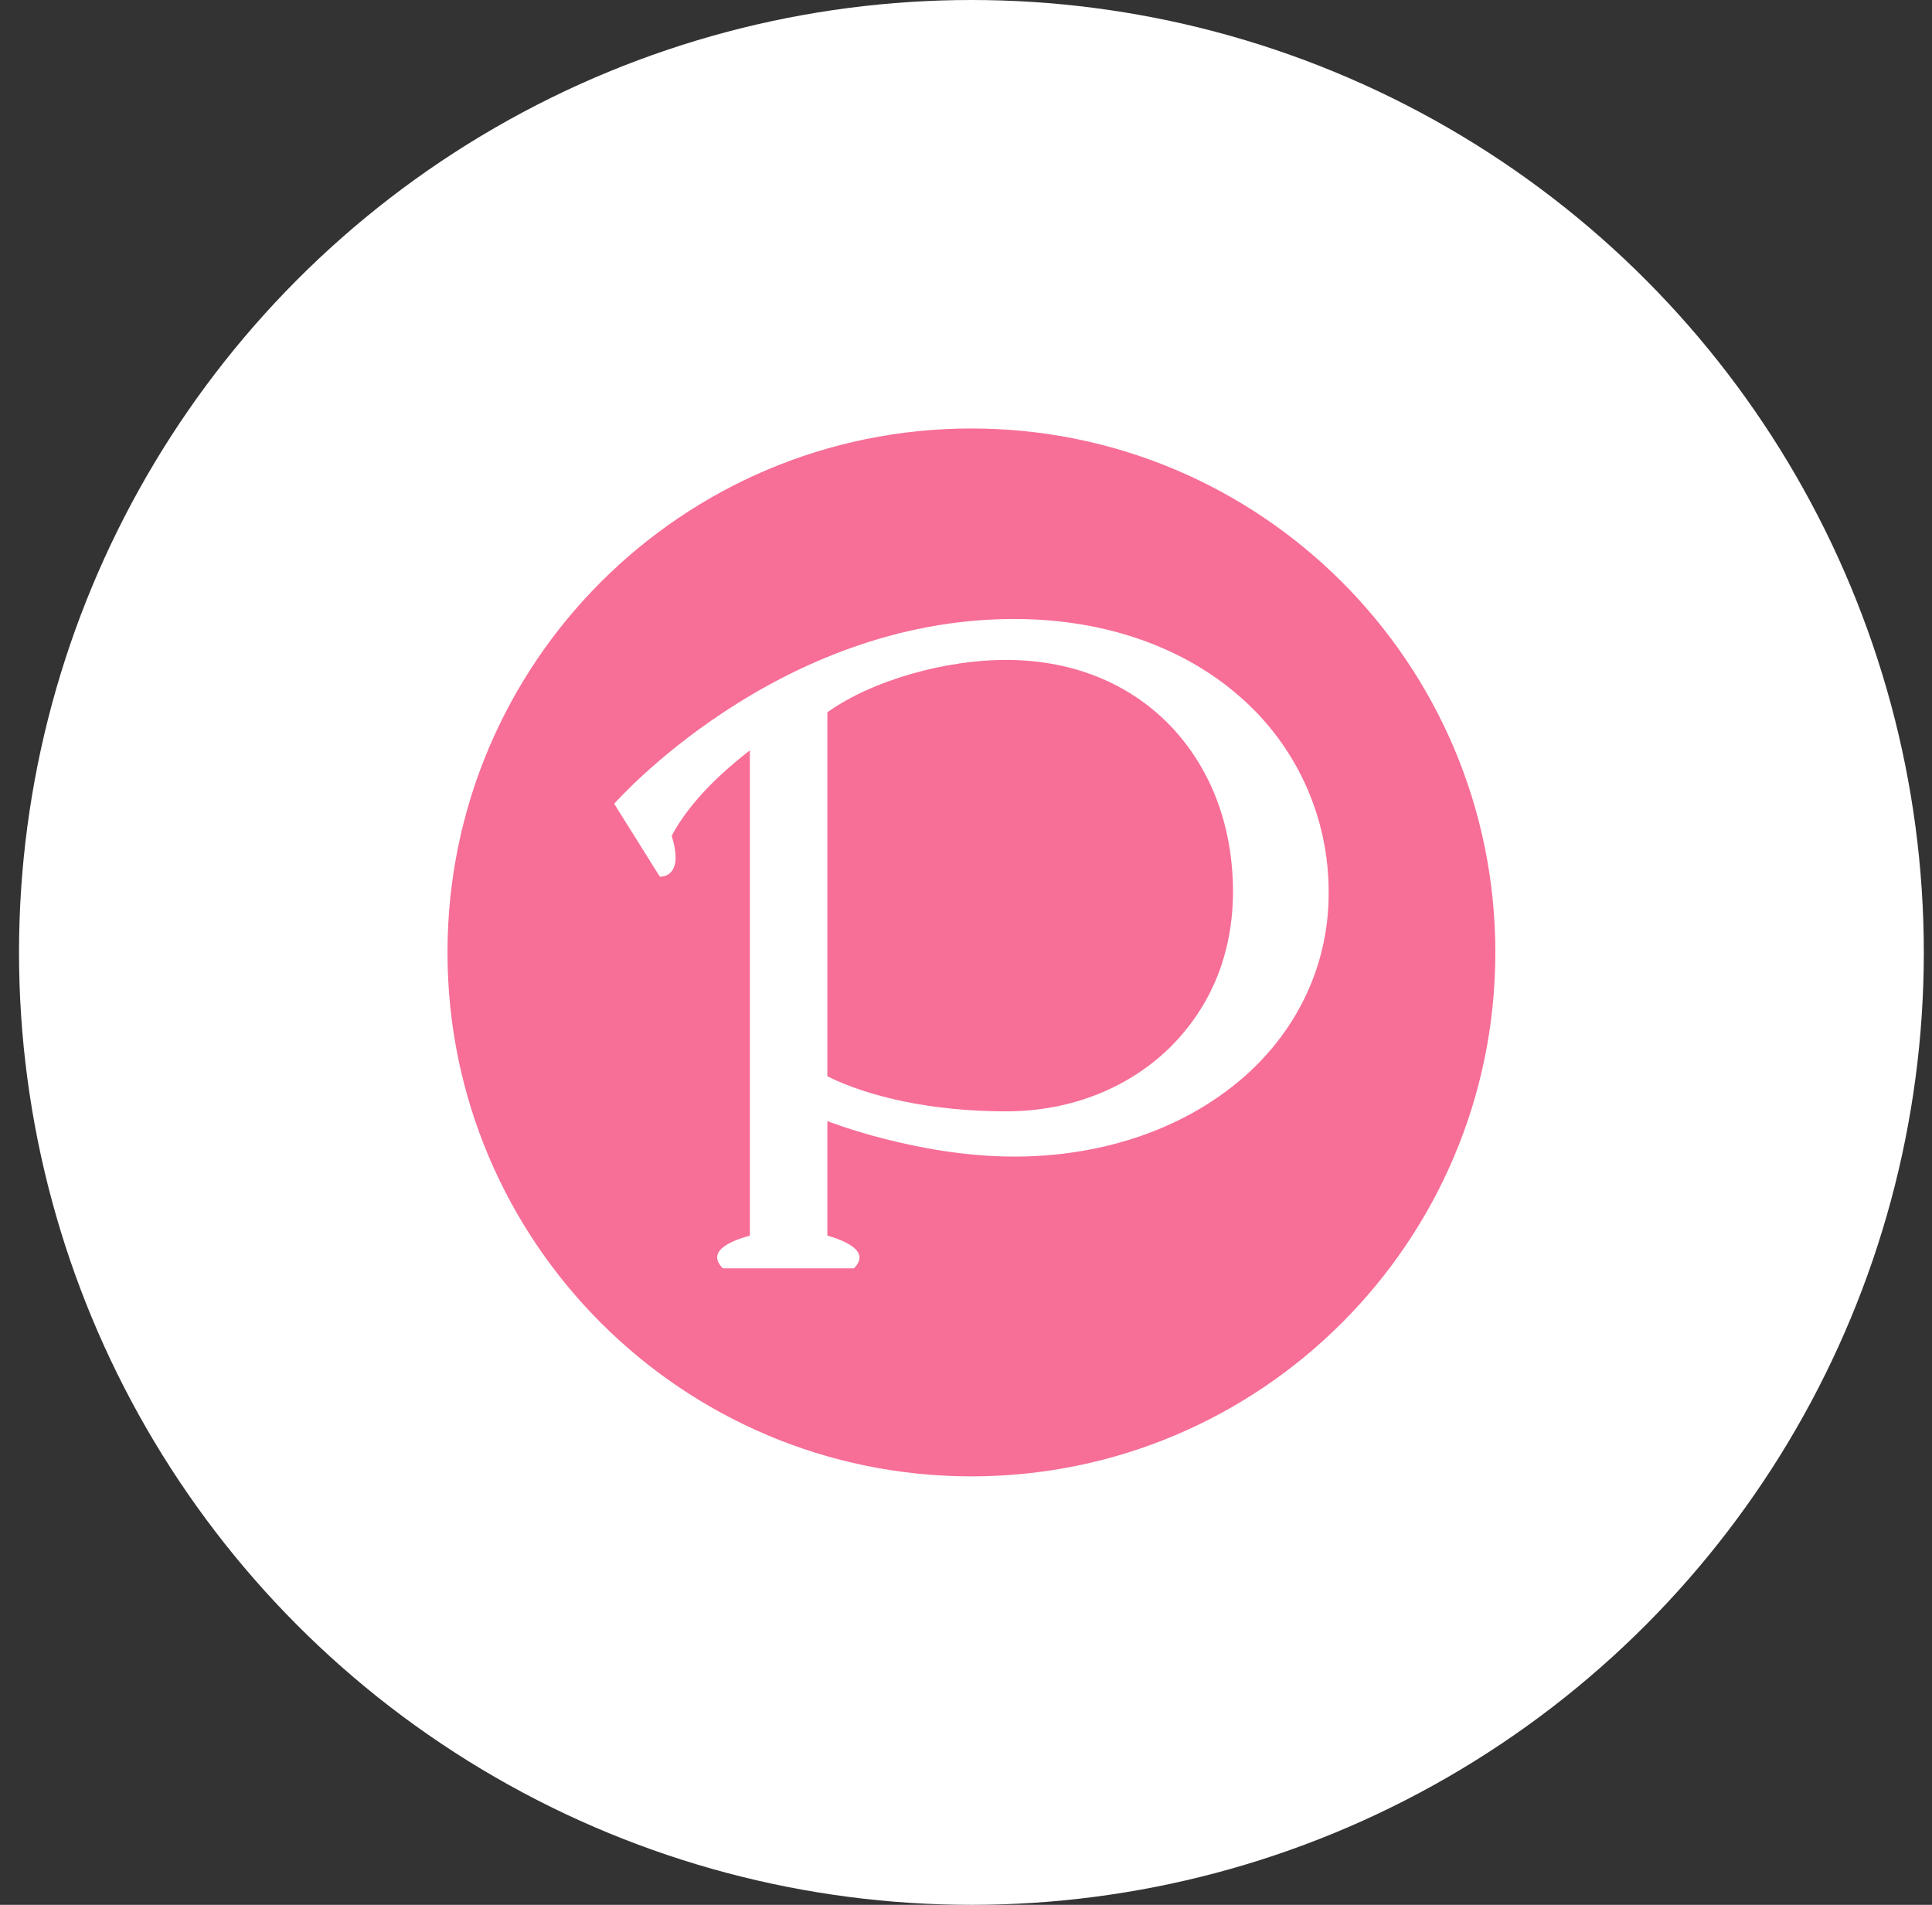
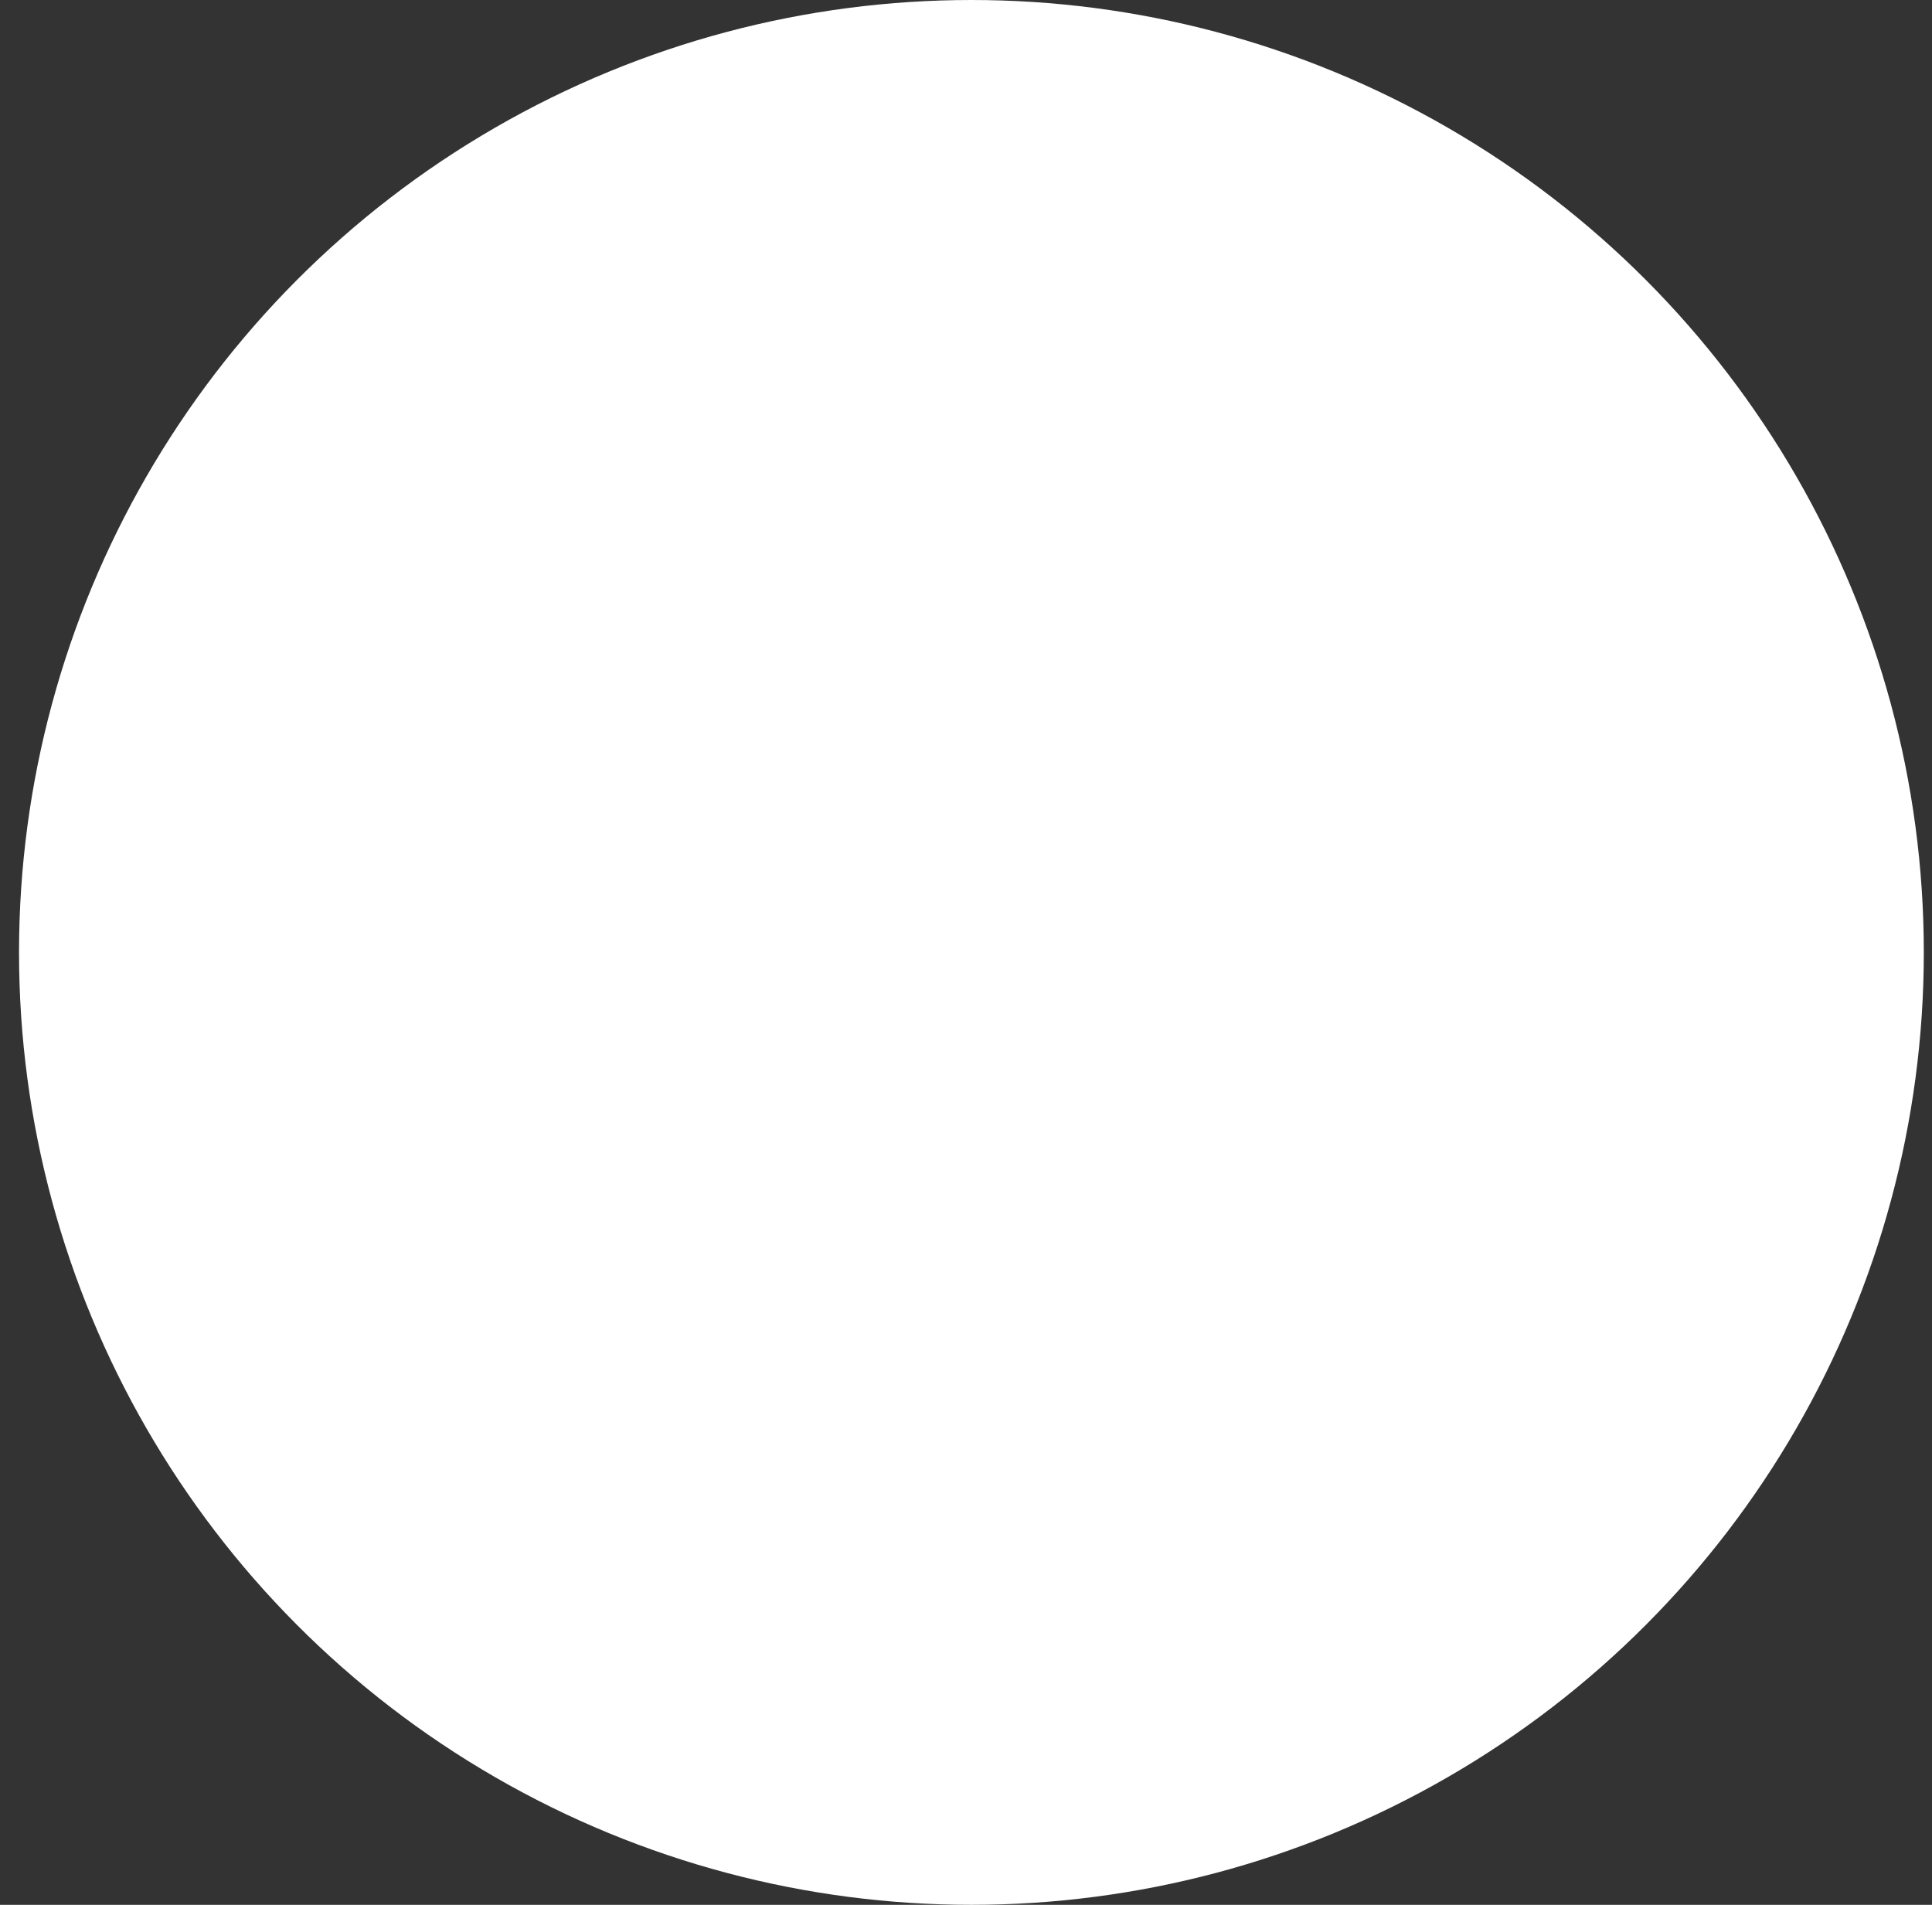
<svg xmlns="http://www.w3.org/2000/svg" width="71" height="70" viewBox="0 0 71 70" fill="none">
  <rect x="0" y="0" width="71" height="70" fill="#333333" stroke="none" />
  <circle cx="35.699" cy="35" r="35" fill="white" />
-   <path fill-rule="evenodd" clip-rule="evenodd" d="M35.699 15.746C46.332 15.746 54.953 24.365 54.953 35C54.953 45.633 46.331 54.254 35.699 54.254C25.066 54.254 16.445 45.633 16.445 35C16.445 24.367 25.066 15.746 35.699 15.746ZM45.571 25.606C43.509 23.794 40.622 22.747 37.267 22.747C28.52 22.747 22.571 29.538 22.571 29.538L24.248 32.216C24.248 32.216 25.175 32.294 24.684 30.717C25.108 29.911 25.938 28.826 27.558 27.574V45.405C26.859 45.603 25.936 45.976 26.565 46.61H31.382C32.017 45.97 31.016 45.584 30.405 45.405V41.199C30.405 41.199 33.708 42.503 37.266 42.503C40.393 42.503 43.239 41.567 45.355 39.876C47.471 38.195 48.836 35.684 48.827 32.815C48.835 31.449 48.548 30.099 47.986 28.855C47.424 27.611 46.6 26.503 45.571 25.606ZM43.019 38.468C41.556 39.922 39.427 40.842 36.972 40.84C34.233 40.841 31.928 40.307 30.405 39.553V26.176C32.076 24.981 34.785 24.246 36.972 24.251C39.629 24.252 41.717 25.263 43.128 26.796C44.536 28.339 45.306 30.388 45.313 32.77C45.304 35.09 44.482 37.003 43.019 38.468Z" fill="#F76E97" />
</svg>